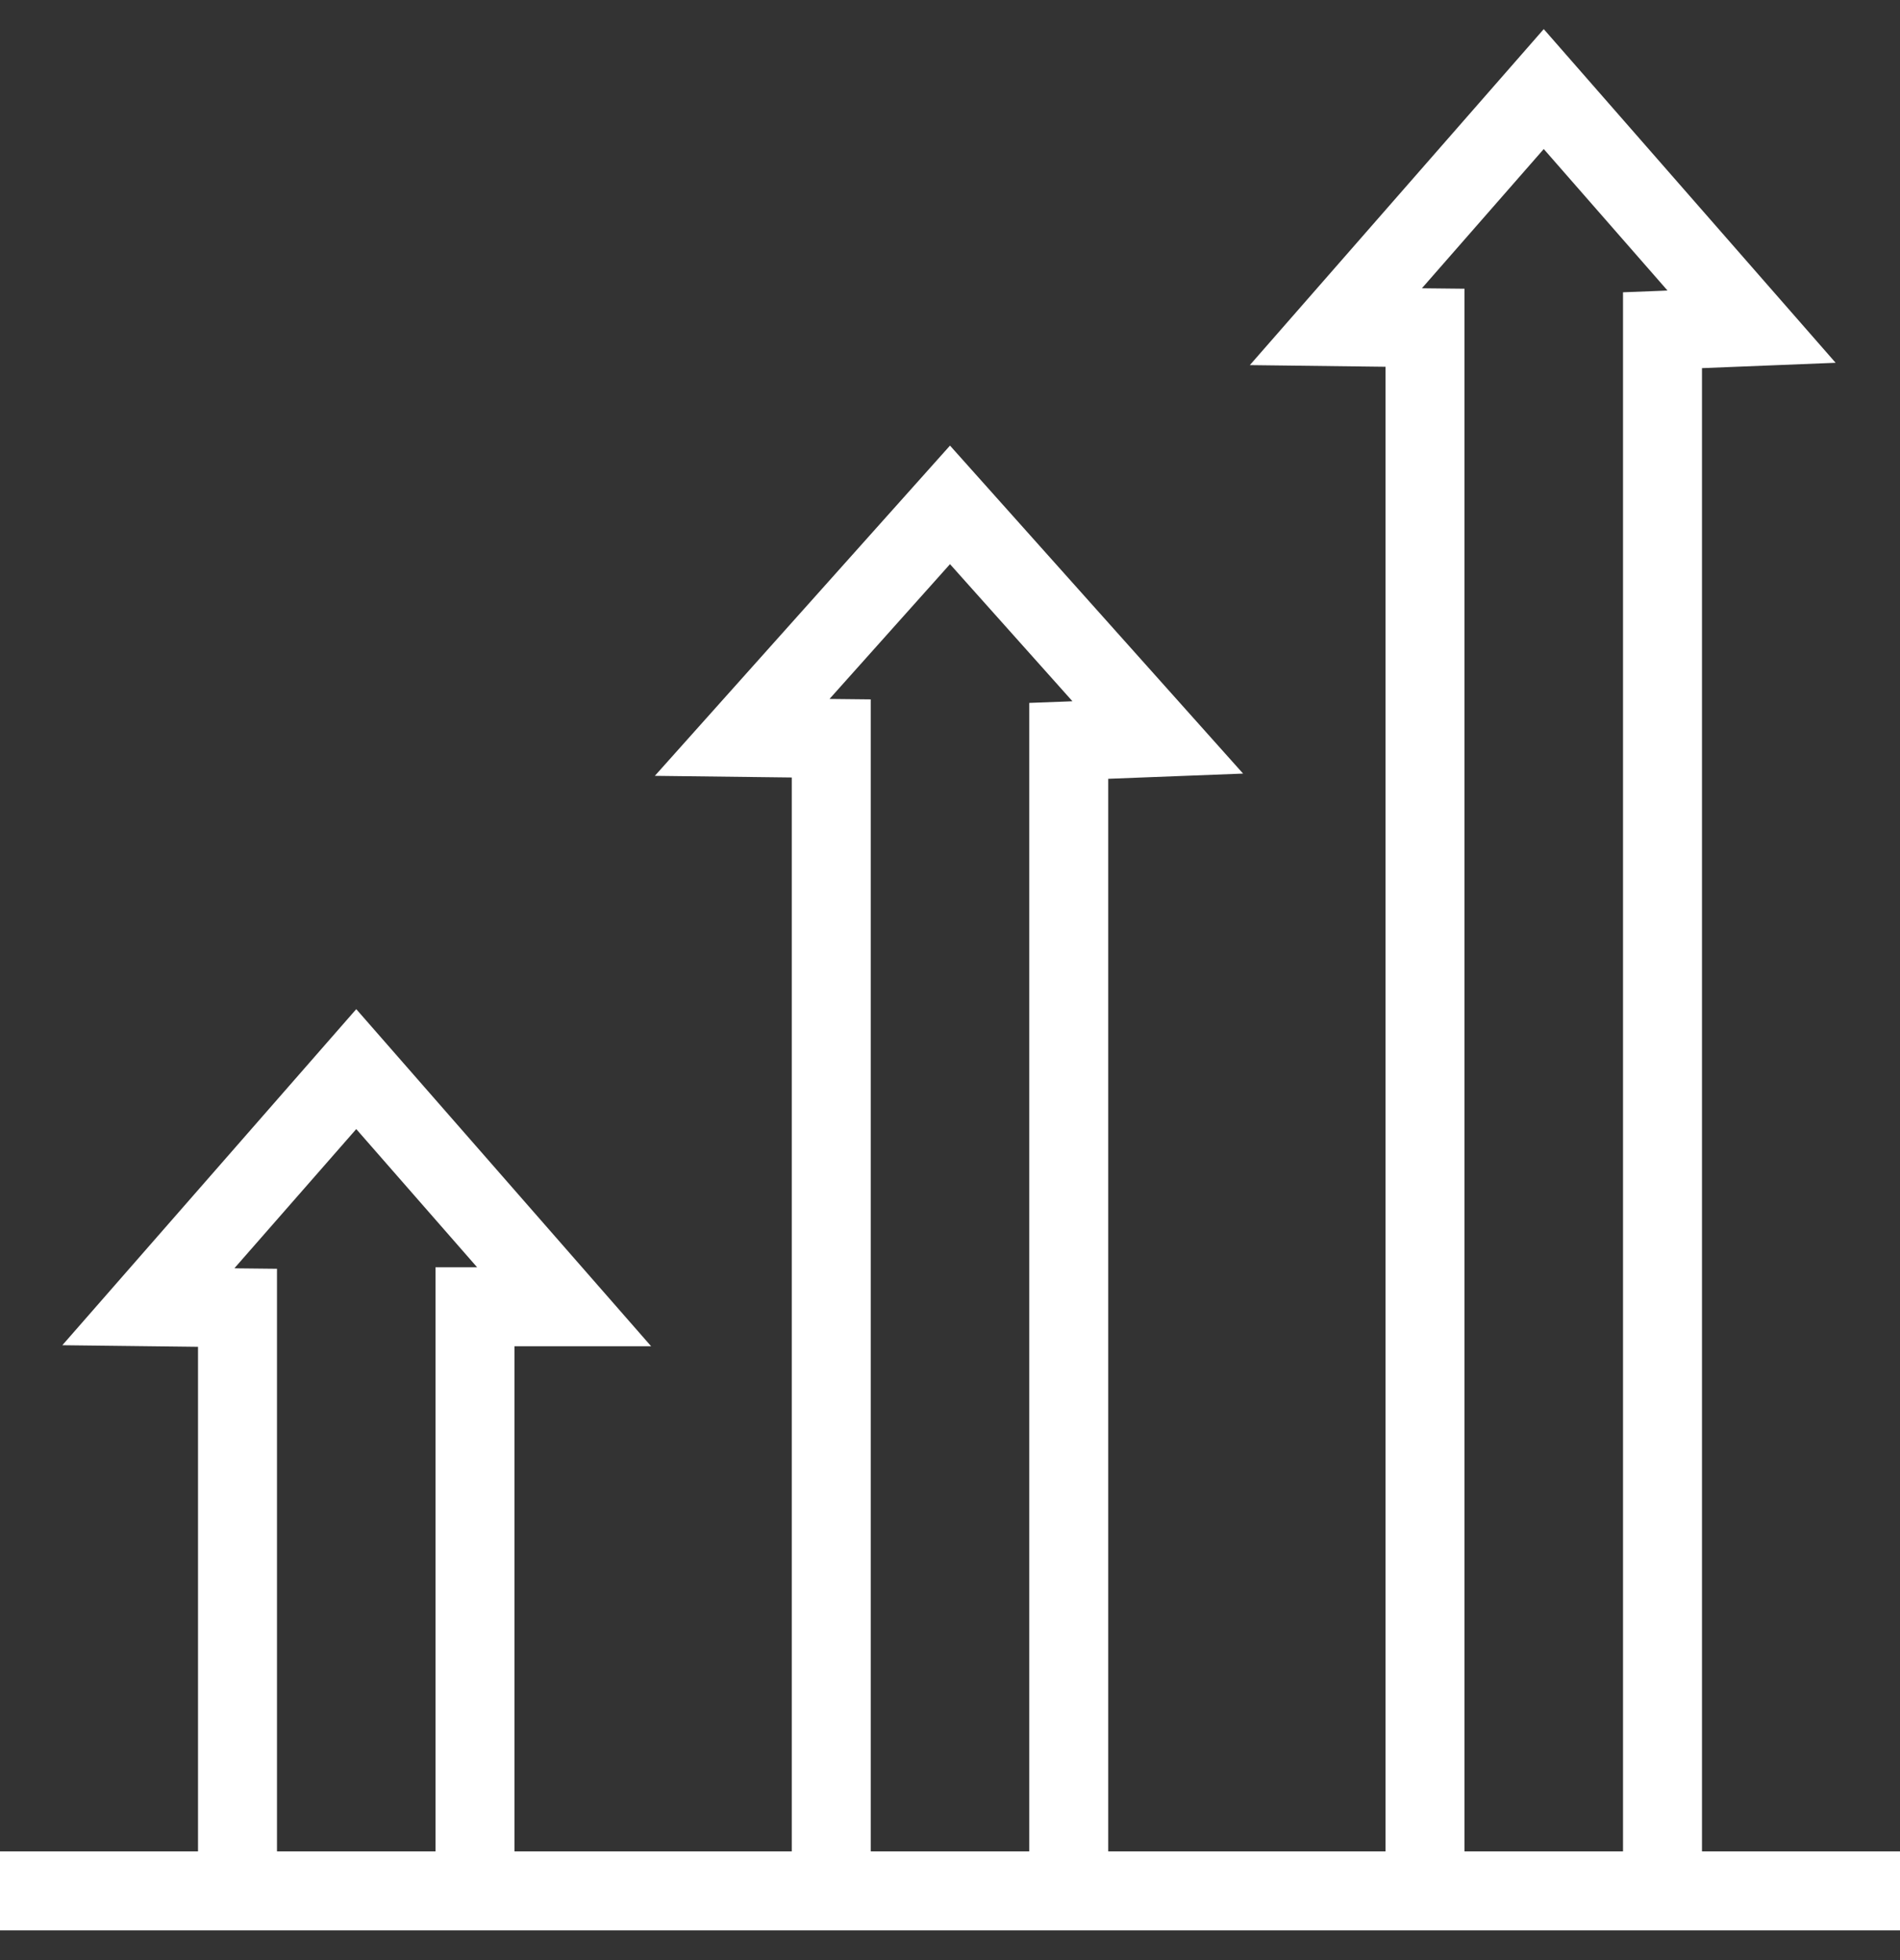
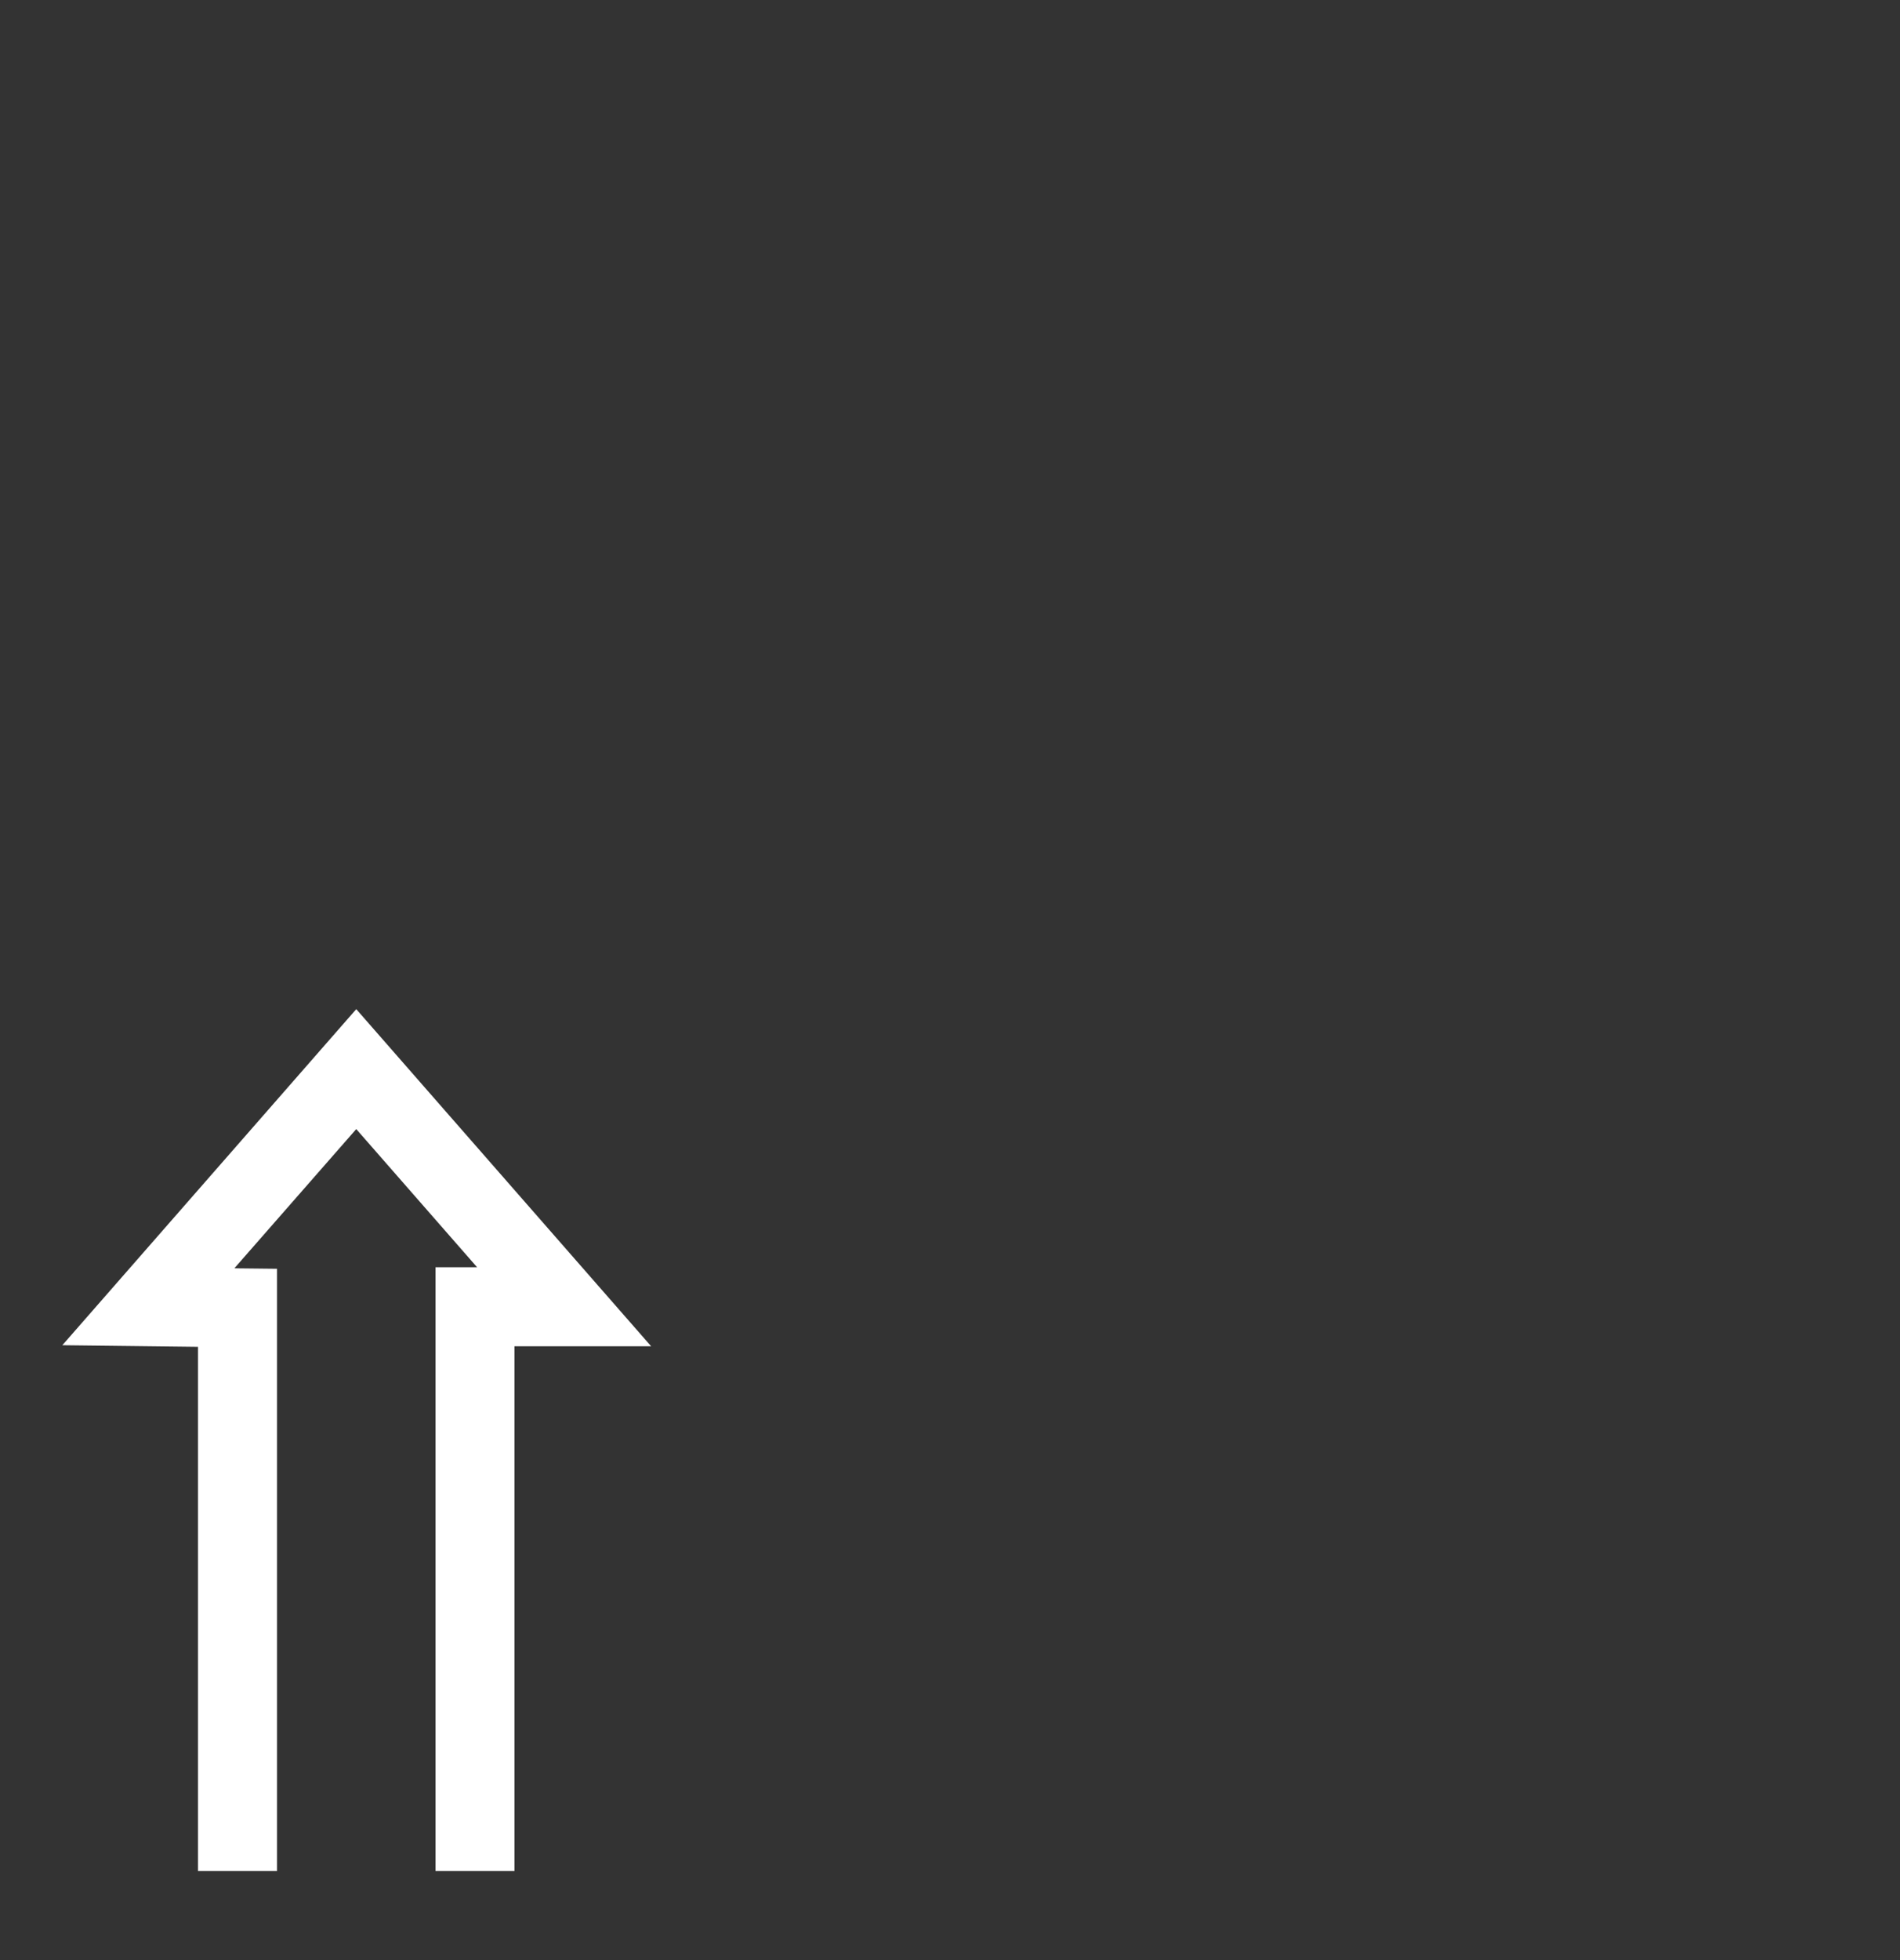
<svg xmlns="http://www.w3.org/2000/svg" fill="none" viewBox="0 0 32 33" height="33" width="32">
  <rect x="0" y="0" width="32" height="33" fill="#333333" stroke="none" />
  <path fill="white" d="M10.966 22.665H8.665V31.5H7.335V21.335H8.035L6 19.009L3.948 21.352L4.008 21.354L4.665 21.361V31.5H3.335V22.675L1.05 22.648L6 16.99L10.966 22.665Z" />
-   <path fill="white" d="M20.936 13.024L18.665 13.112V31.5H17.335V11.834L17.974 11.81L18.062 11.806L16 9.498L13.971 11.767L14.008 11.768L14.665 11.775V31.5H13.335V13.09L11.029 13.062L16 7.502L20.936 13.024Z" />
-   <path fill="white" d="M30.916 6.108L28.665 6.198V31.5H27.335V4.921L27.974 4.896L28.084 4.891L26 2.509L23.948 4.853L24.008 4.854L24.665 4.861V31.5H23.335V6.175L21.05 6.147L26 0.49L30.916 6.108Z" />
-   <path fill="white" d="M32 31.17L32 32.5L-1.0425e-07 32.5L0 31.17L32 31.17Z" />
</svg>